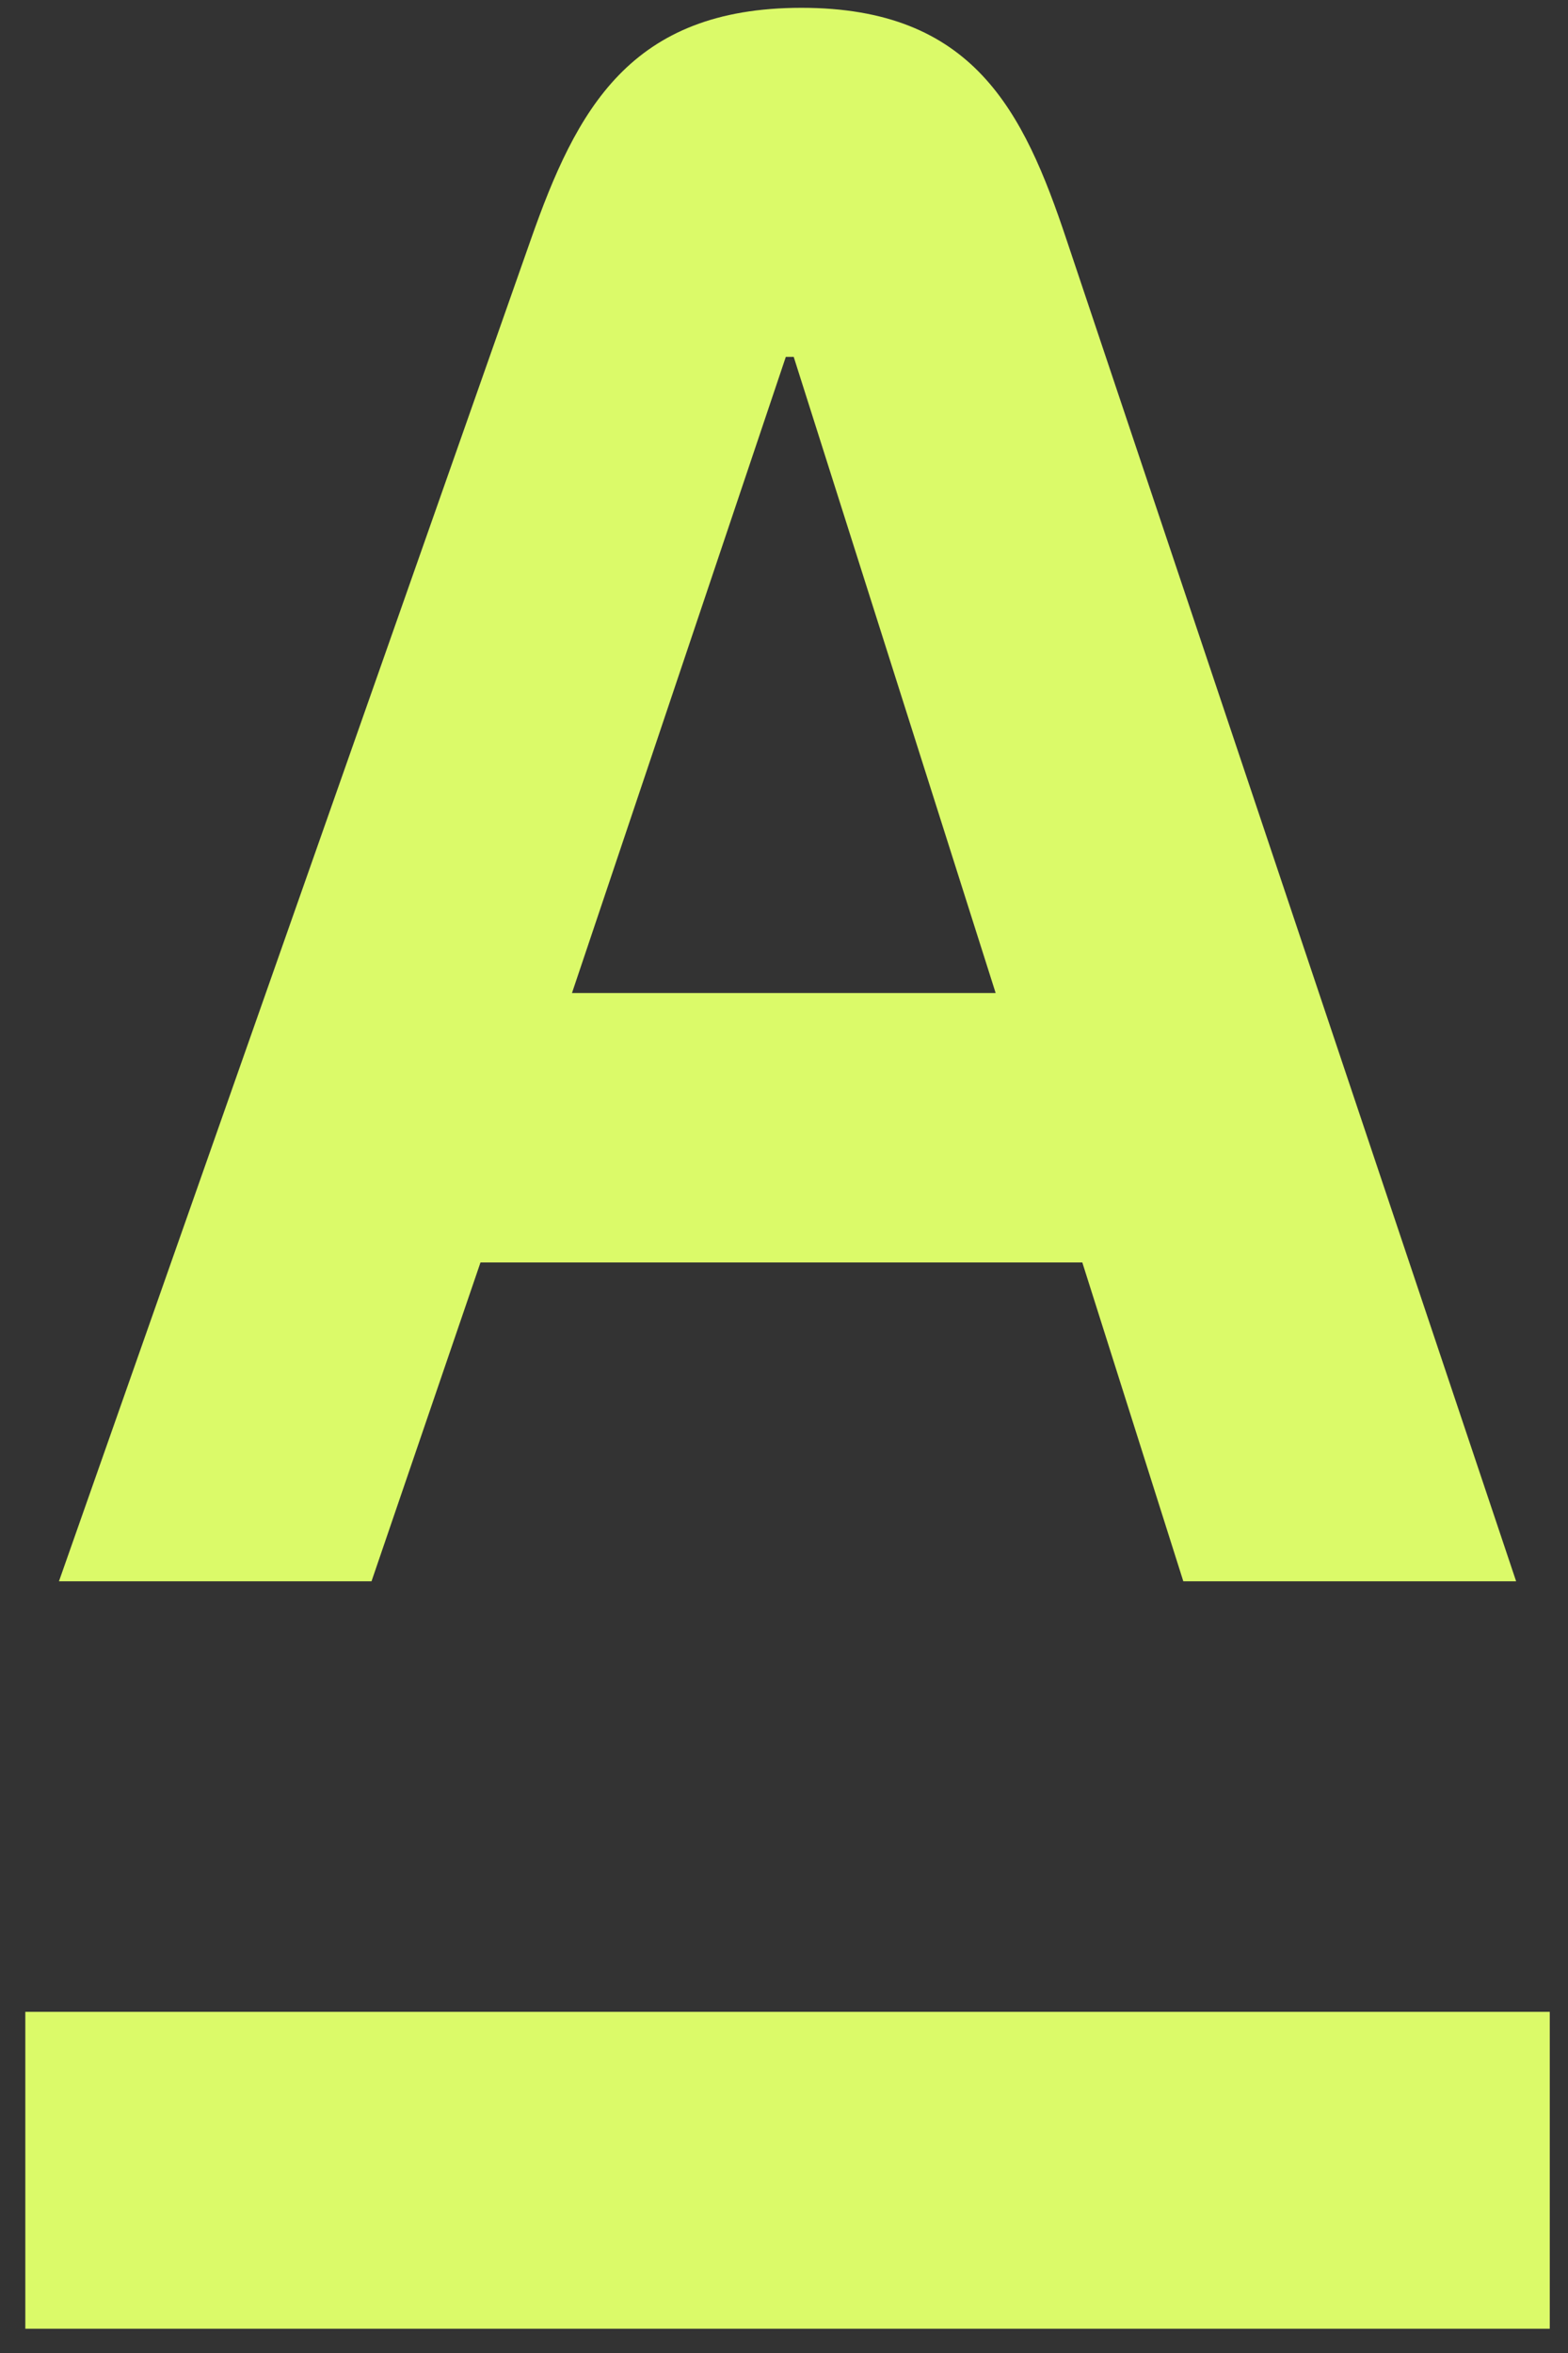
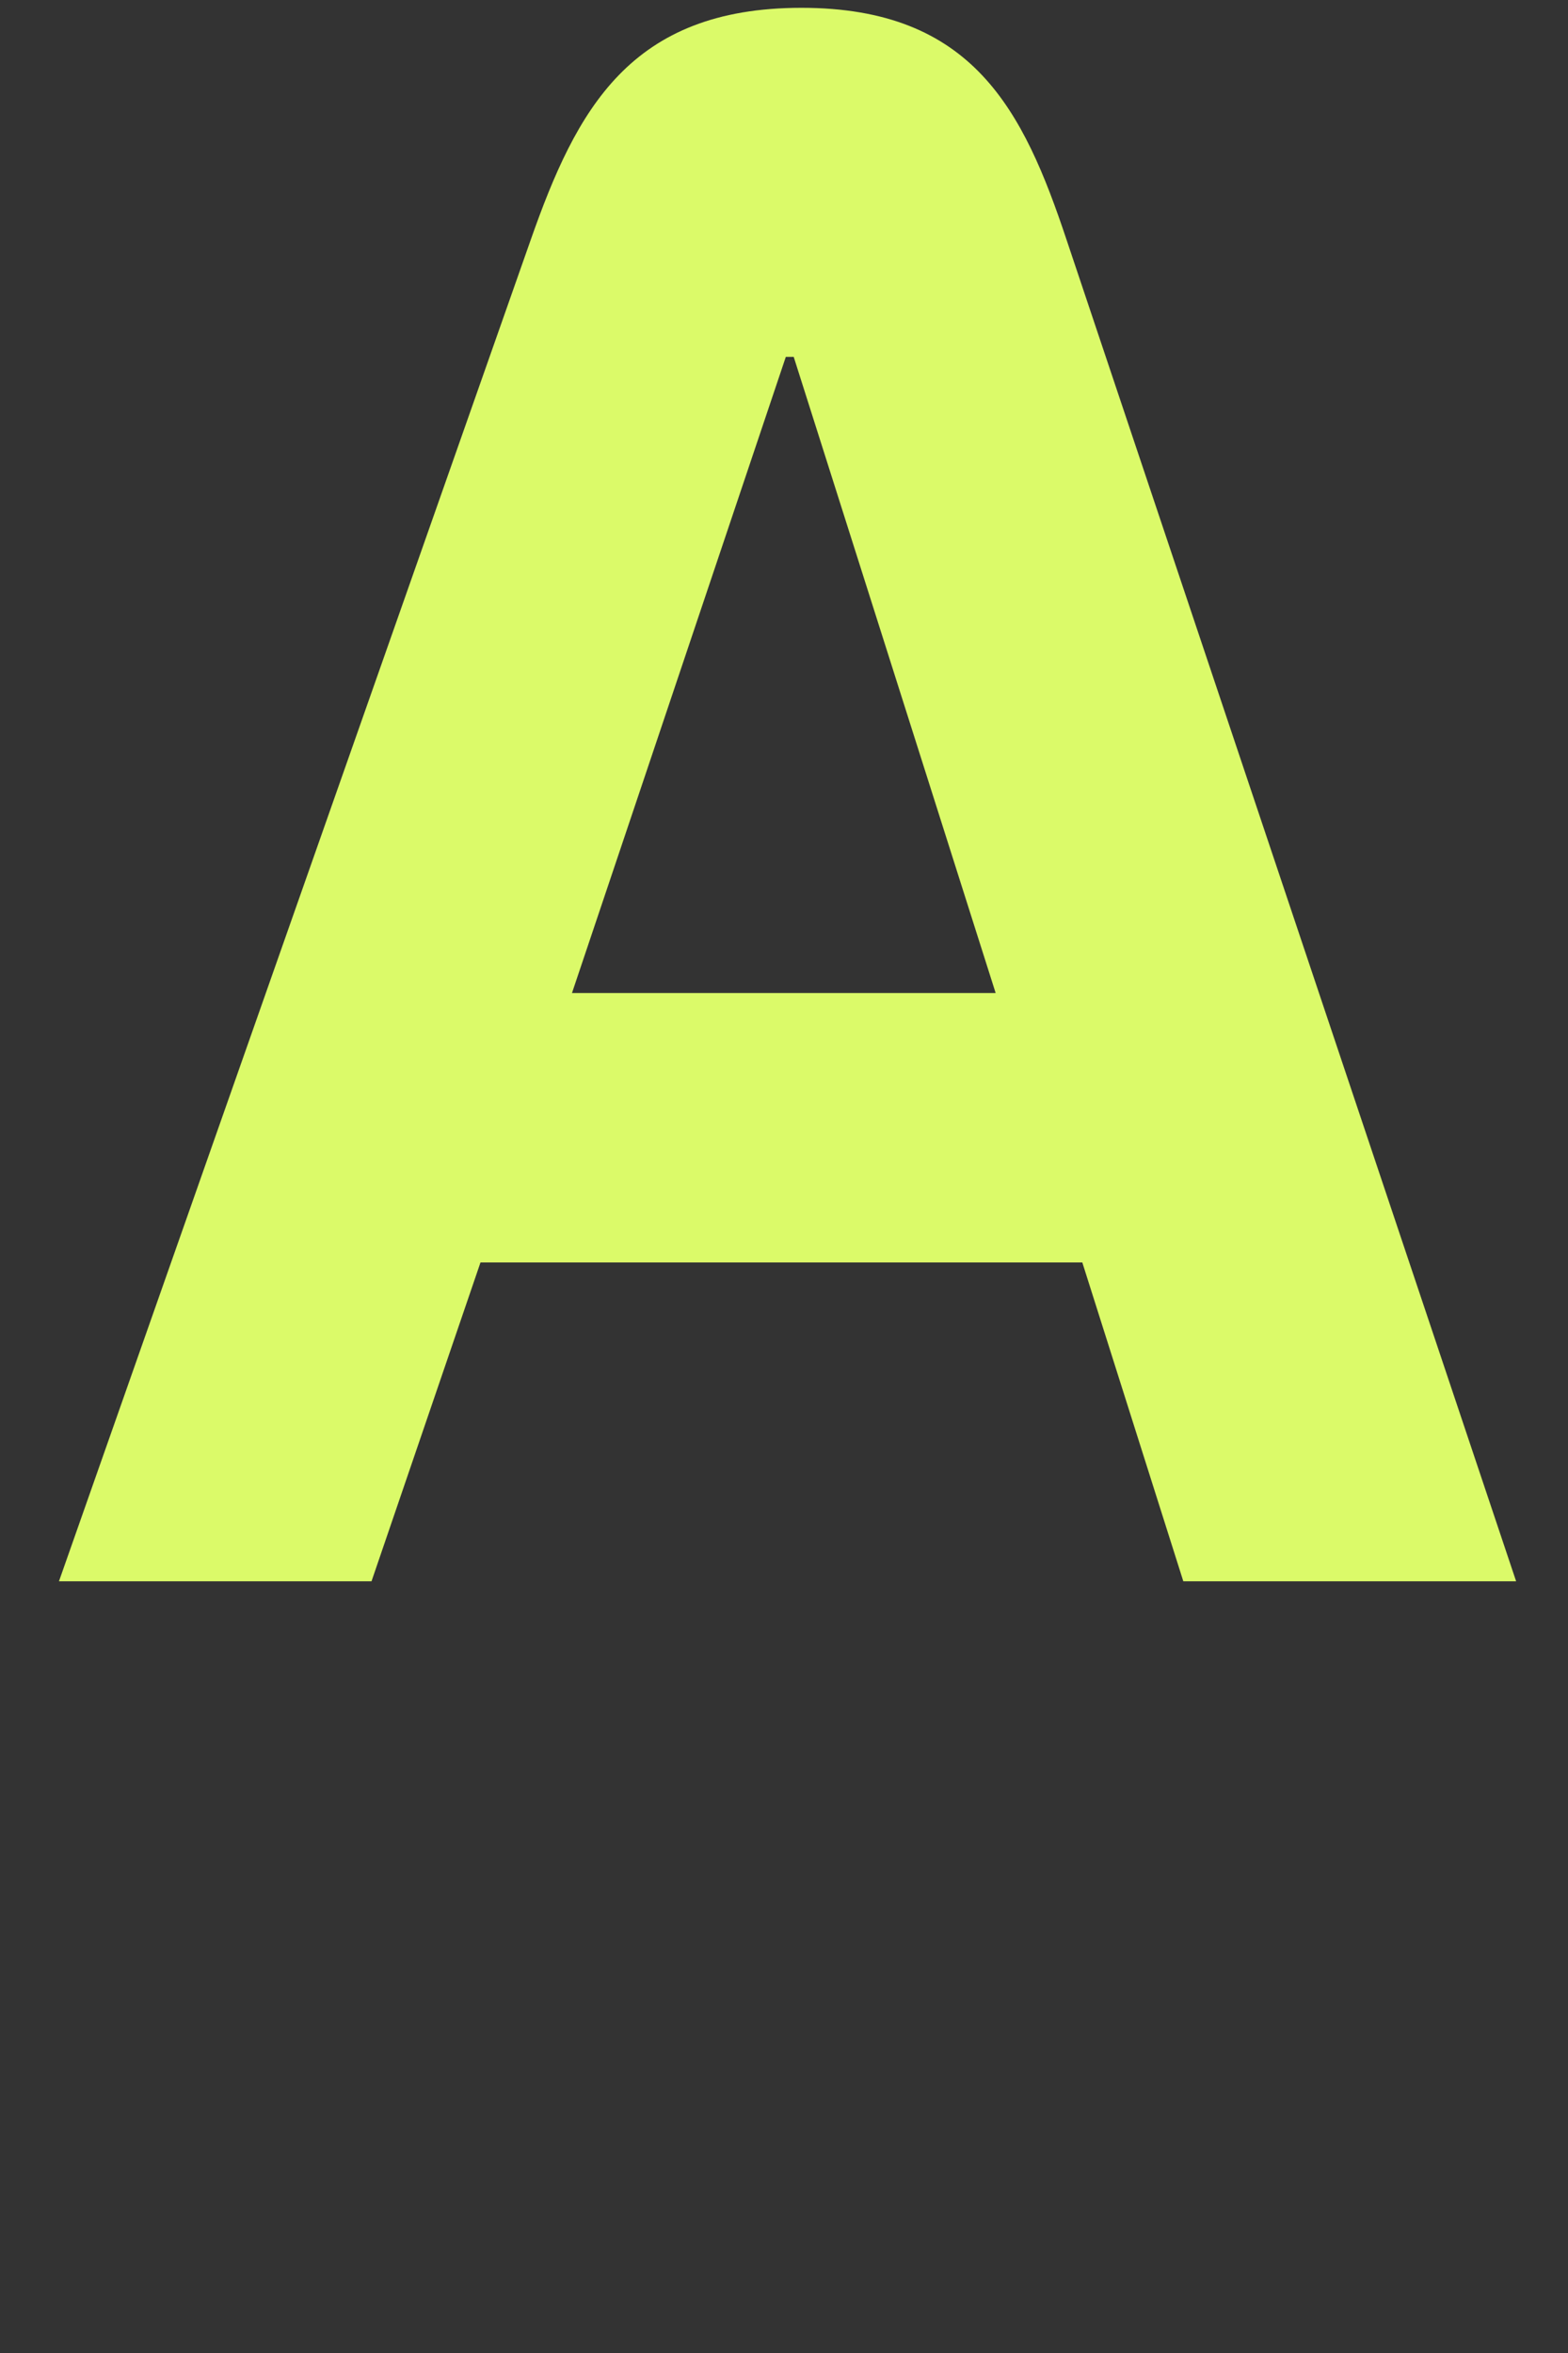
<svg xmlns="http://www.w3.org/2000/svg" width="60" height="90" viewBox="0 0 60 90" fill="none">
  <rect x="0" y="0" width="60" height="90" fill="#333333" stroke="none" />
-   <path d="M59.302 76.951H0.969V89.072H59.302V76.951Z" fill="#DBFA69" />
  <path d="M40.813 9.174C39.163 4.225 37.233 0.299 30.668 0.299C24.102 0.299 22.056 4.2 20.308 9.174L2.256 60.483H14.216L18.386 48.288H41.415L45.28 60.483H58.015L40.813 9.174ZM21.887 37.982L30.07 13.649H30.371L38.099 37.982H21.887Z" fill="#DBFA69" />
</svg>